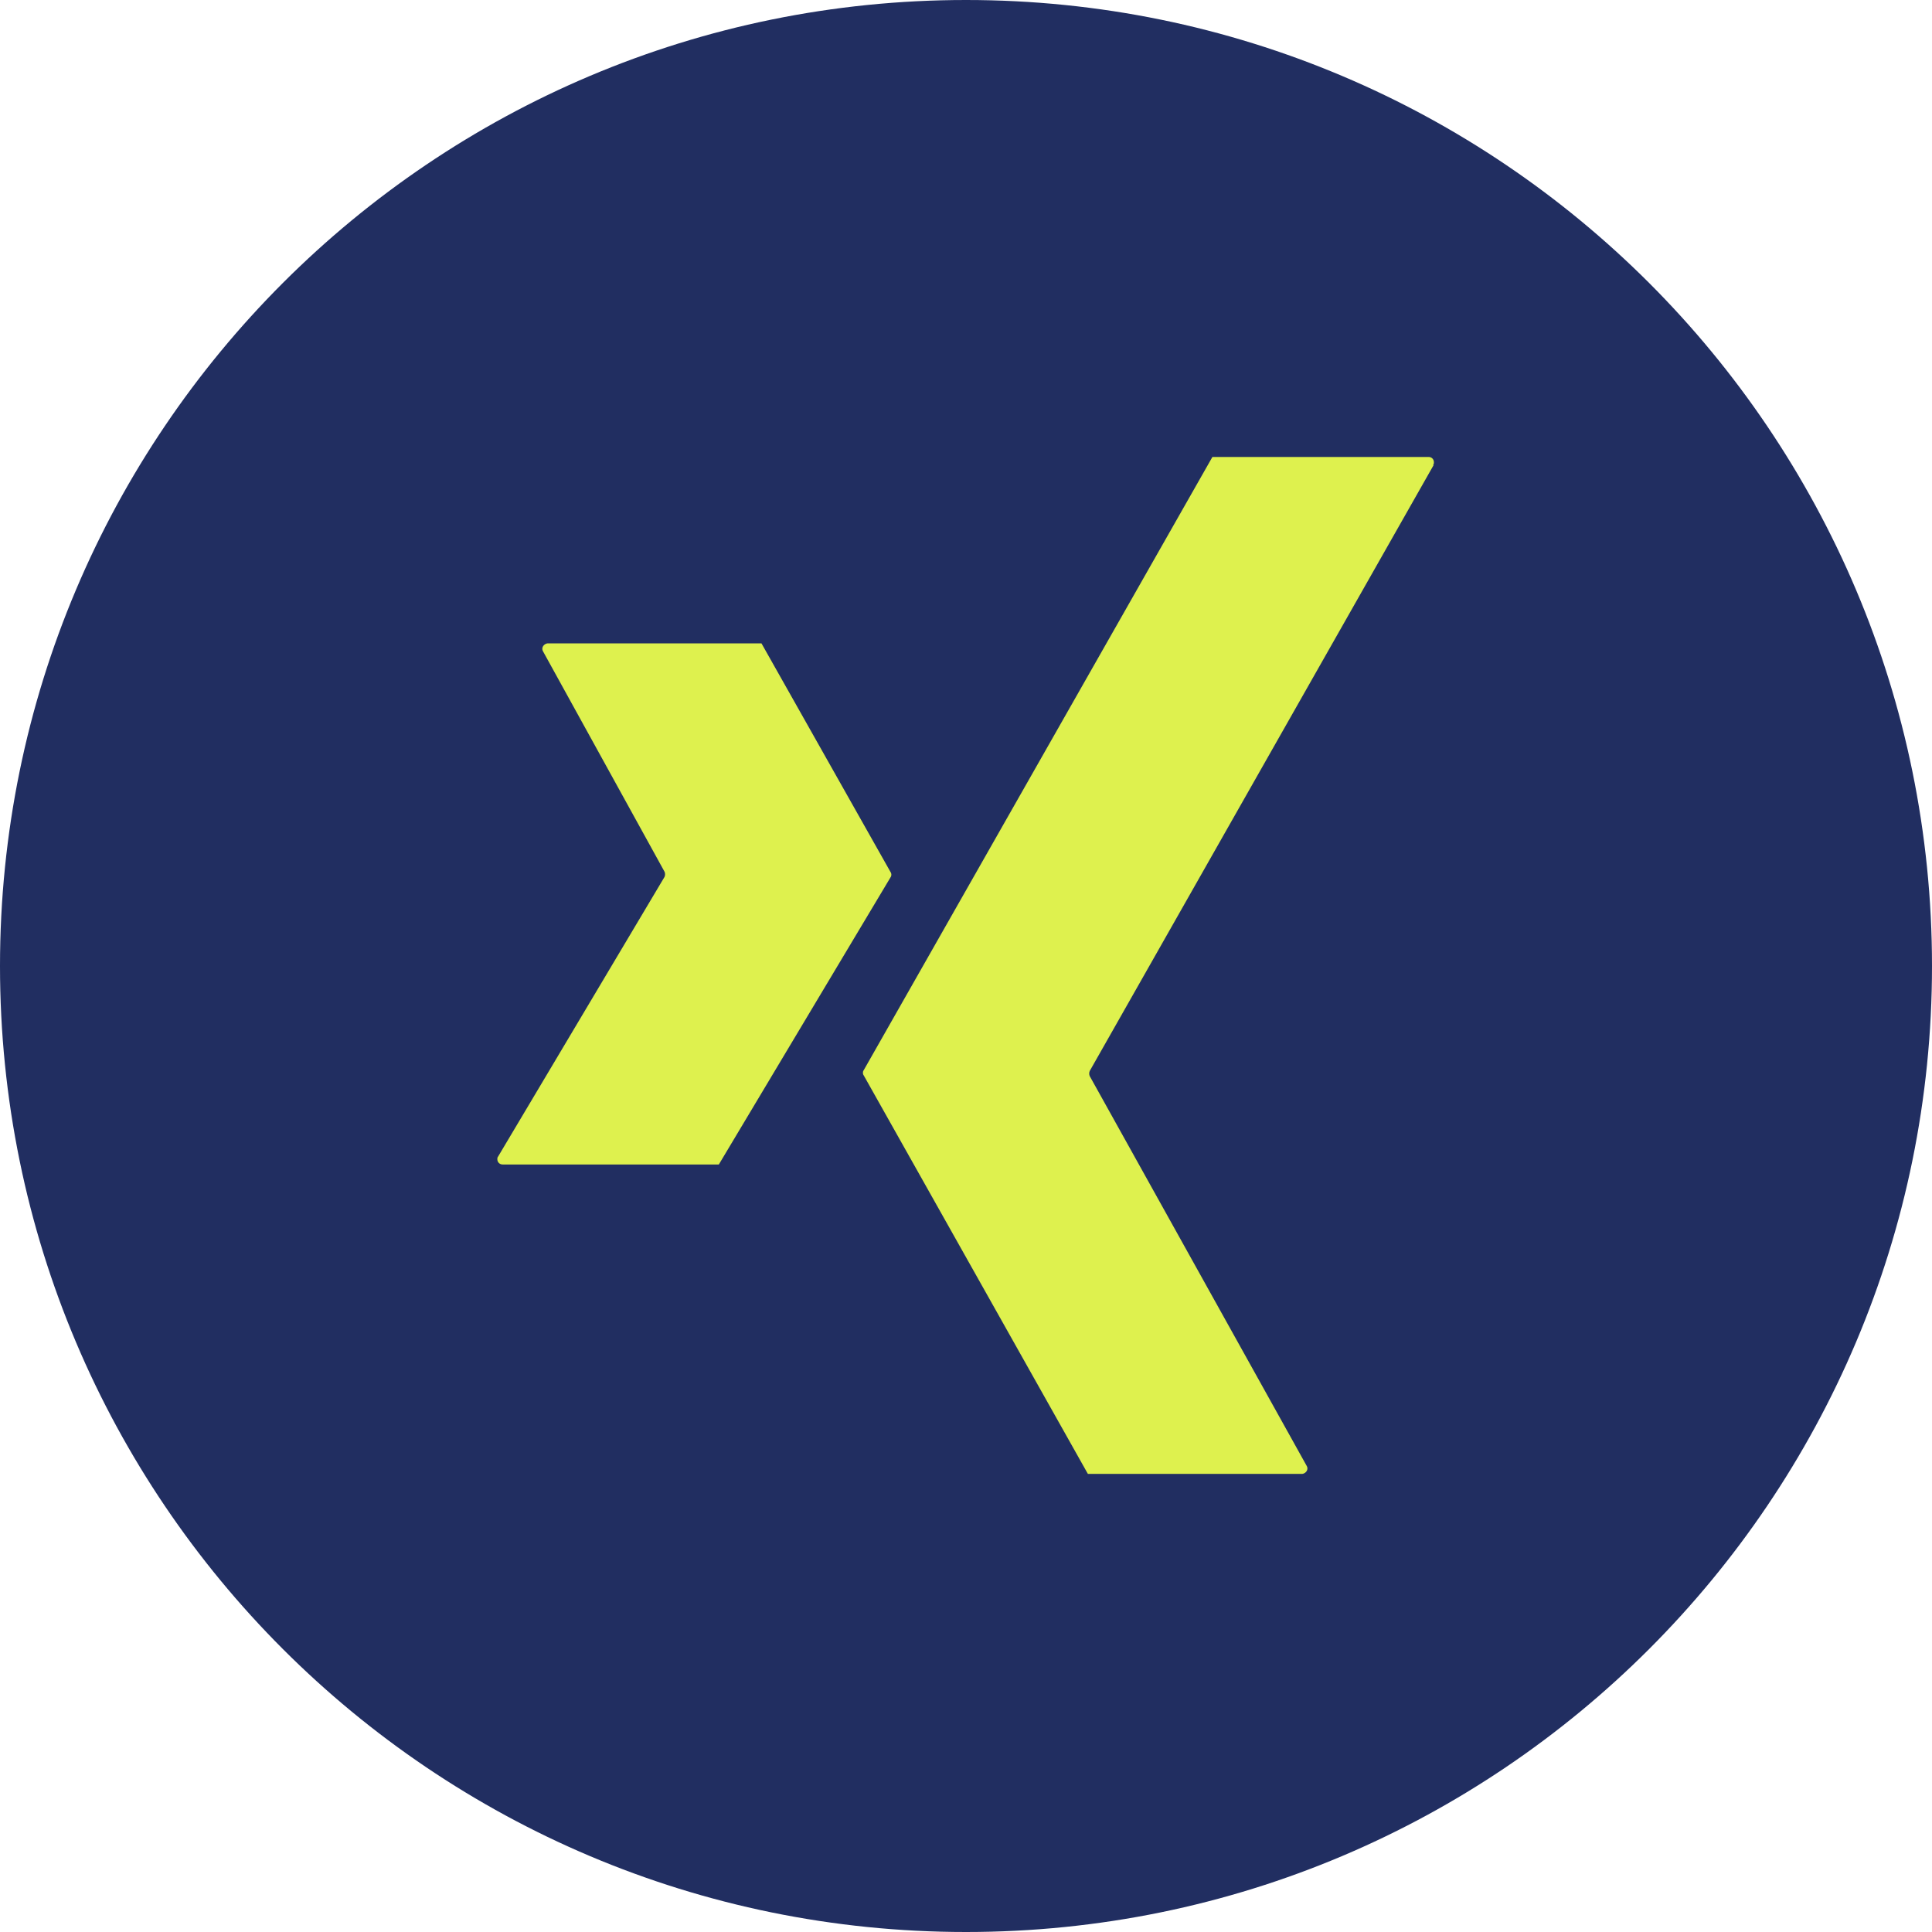
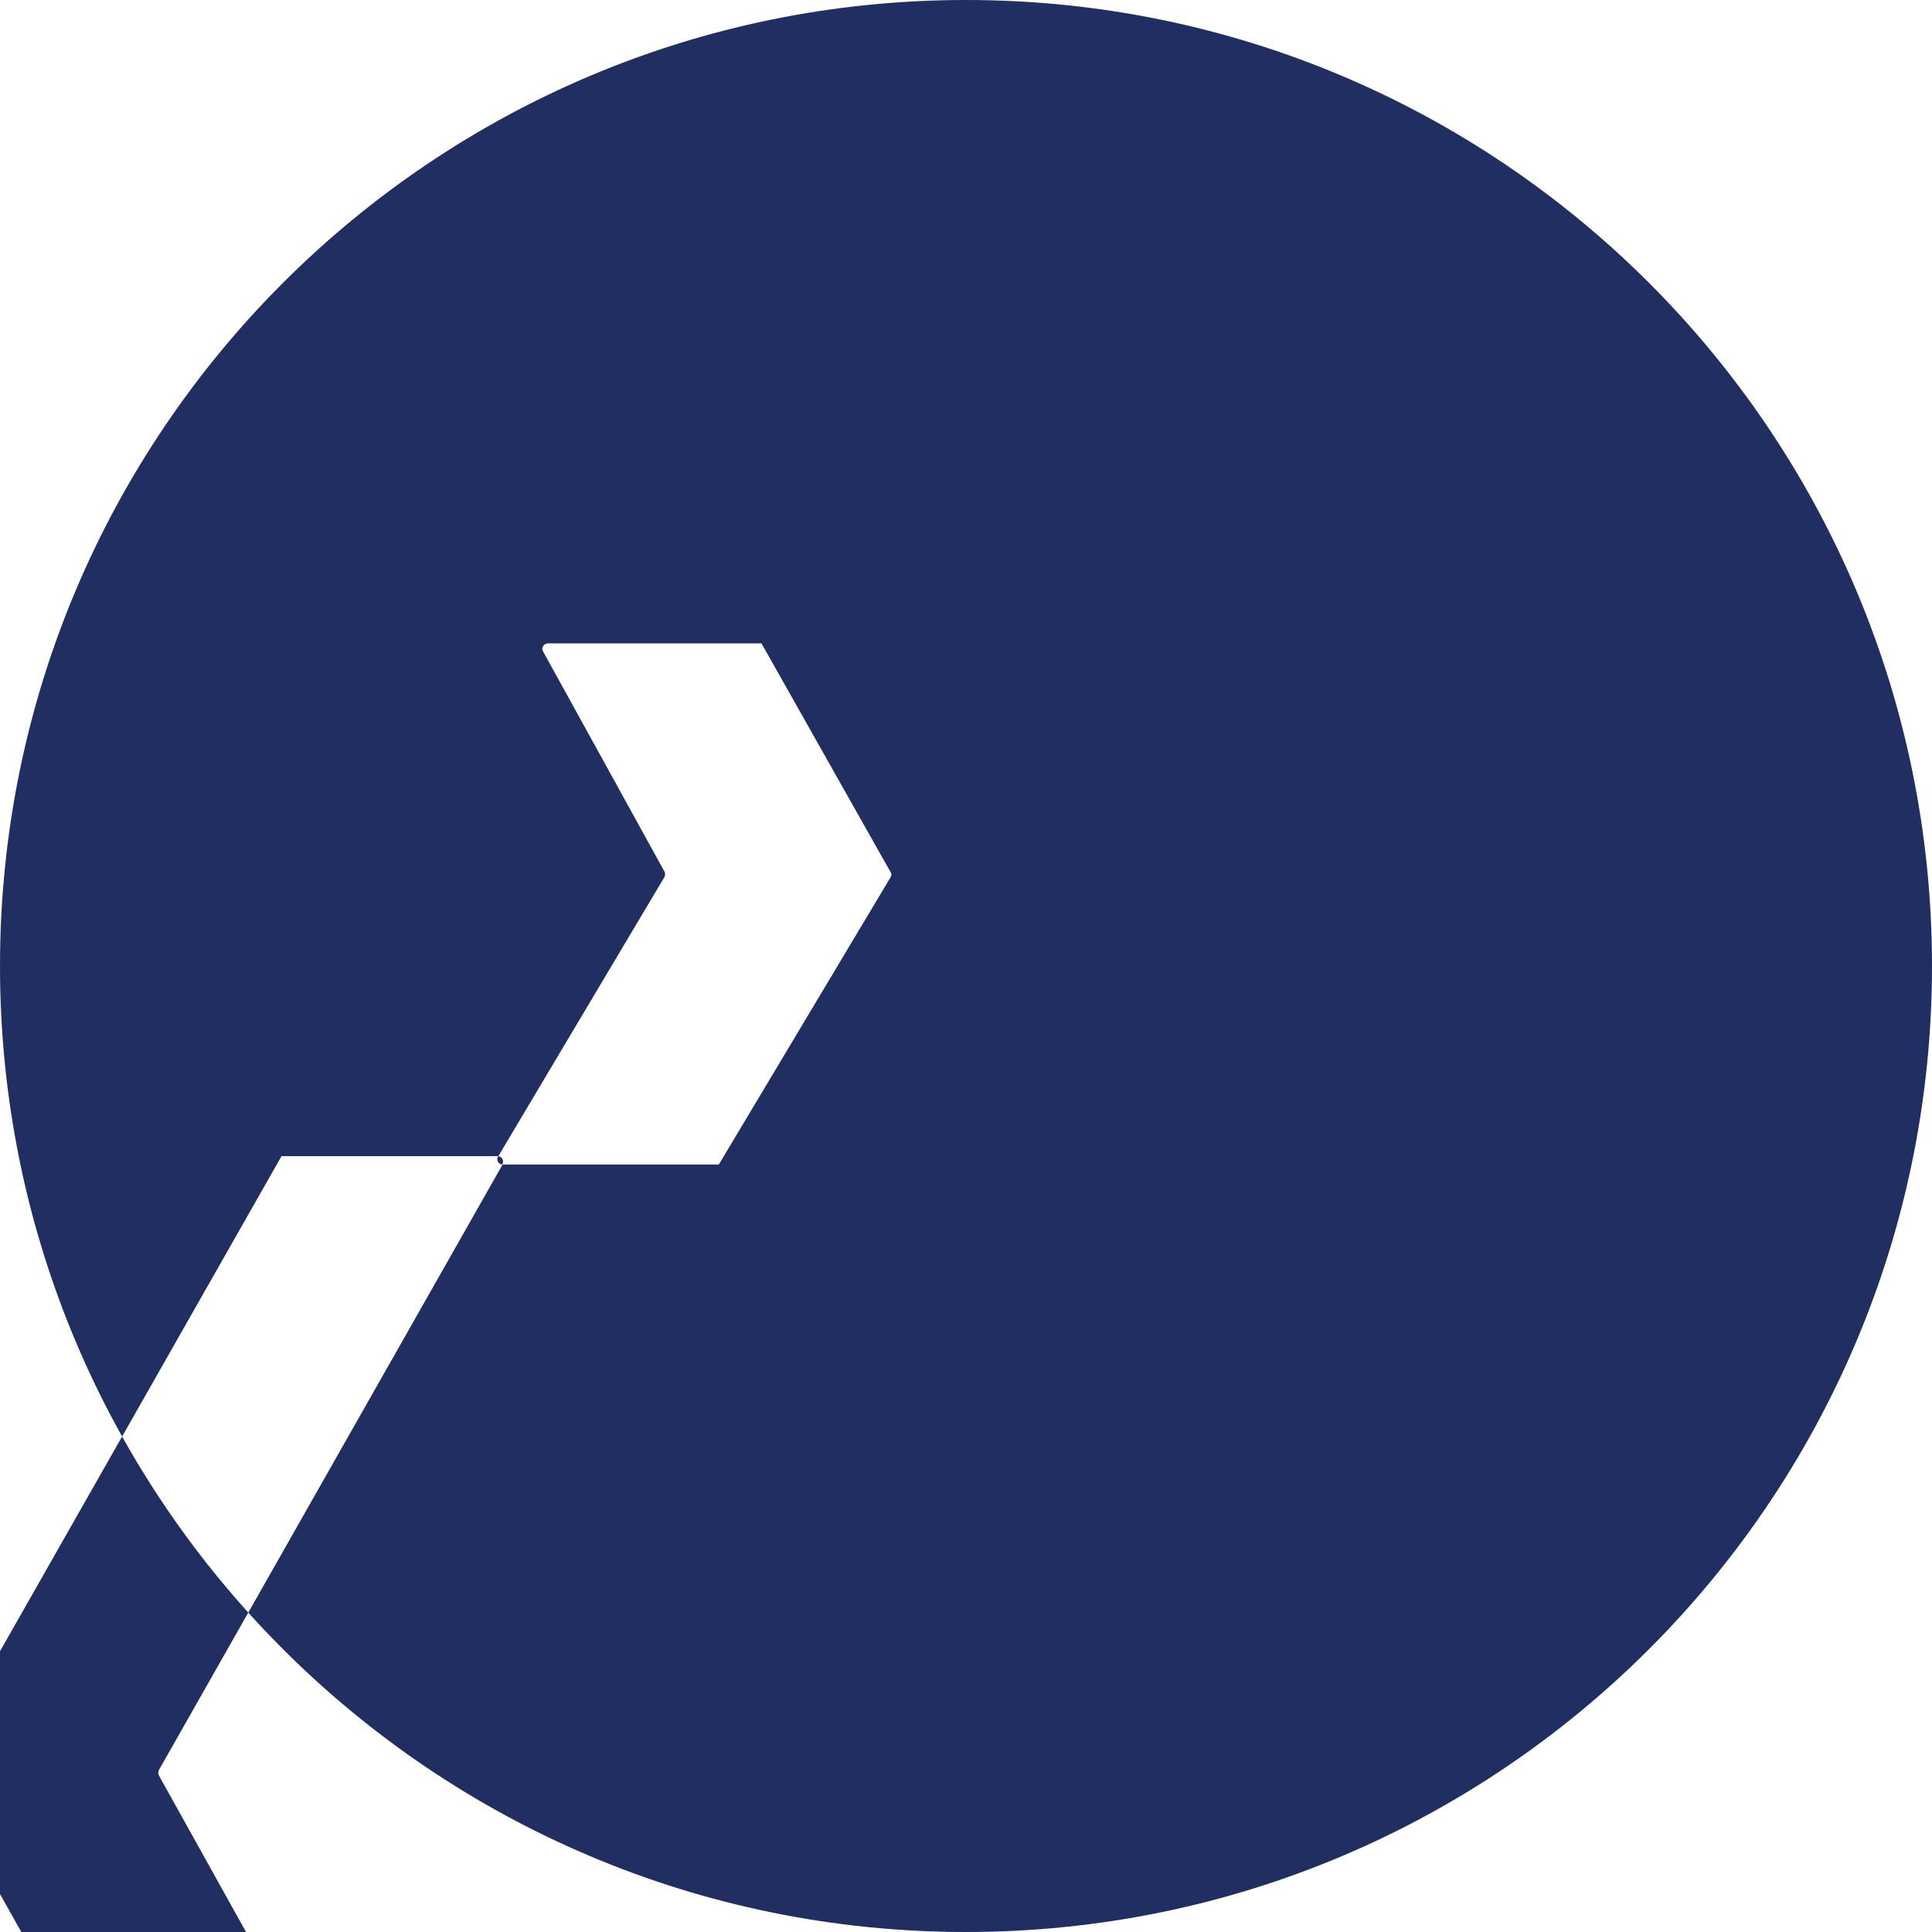
<svg xmlns="http://www.w3.org/2000/svg" id="Ebene_2" data-name="Ebene 2" viewBox="0 0 512 512">
  <defs>
    <style>
      .cls-1 {
        fill: #def14e;
      }

      .cls-2 {
        fill: #212e61;
      }
    </style>
  </defs>
  <g id="Ebene_1-2" data-name="Ebene 1">
    <g>
-       <circle class="cls-1" cx="255" cy="255.6" r="236.3" />
      <g id="Layer_21" data-name="Layer 21">
        <g id="Color1">
-           <path id="_25.Xing1" data-name=" 25.Xing1" class="cls-2" d="M256,0C114.6,0,0,114.6,0,256s114.6,256,256,256,256-114.6,256-256S397.4,0,256,0h0ZM133.2,308.6c-.8,0-1.4-.6-1.4-1.4,0-.2,0-.5.2-.7l44.1-74.1c.2-.4.2-1,0-1.4l-32.2-58.4c-.4-.7-.1-1.5.6-1.9.2-.1.4-.2.6-.2h56.7l34.2,60.6c.3.4.3,1,0,1.4l-45.5,76.1h-57.3,0ZM379.9,123.3l-91.1,160.5c-.2.4-.2,1,0,1.4l57.5,103.3c.4.7.1,1.5-.6,1.9-.2.1-.4.2-.7.2h-56.7l-59.4-105.6c-.3-.4-.3-1,0-1.4l92.4-162.5h57.3c.8,0,1.4.6,1.4,1.4,0,.2,0,.5-.2.7h0l.1.1Z" />
+           <path id="_25.Xing1" data-name=" 25.Xing1" class="cls-2" d="M256,0C114.6,0,0,114.6,0,256s114.6,256,256,256,256-114.6,256-256S397.4,0,256,0h0ZM133.2,308.6c-.8,0-1.4-.6-1.4-1.4,0-.2,0-.5.2-.7l44.1-74.1c.2-.4.2-1,0-1.4l-32.2-58.4c-.4-.7-.1-1.5.6-1.9.2-.1.4-.2.6-.2h56.7l34.2,60.6c.3.4.3,1,0,1.4l-45.5,76.1h-57.3,0Zl-91.1,160.5c-.2.4-.2,1,0,1.4l57.5,103.3c.4.7.1,1.5-.6,1.9-.2.1-.4.2-.7.2h-56.7l-59.4-105.6c-.3-.4-.3-1,0-1.4l92.4-162.5h57.3c.8,0,1.4.6,1.4,1.4,0,.2,0,.5-.2.7h0l.1.1Z" />
        </g>
      </g>
    </g>
  </g>
</svg>